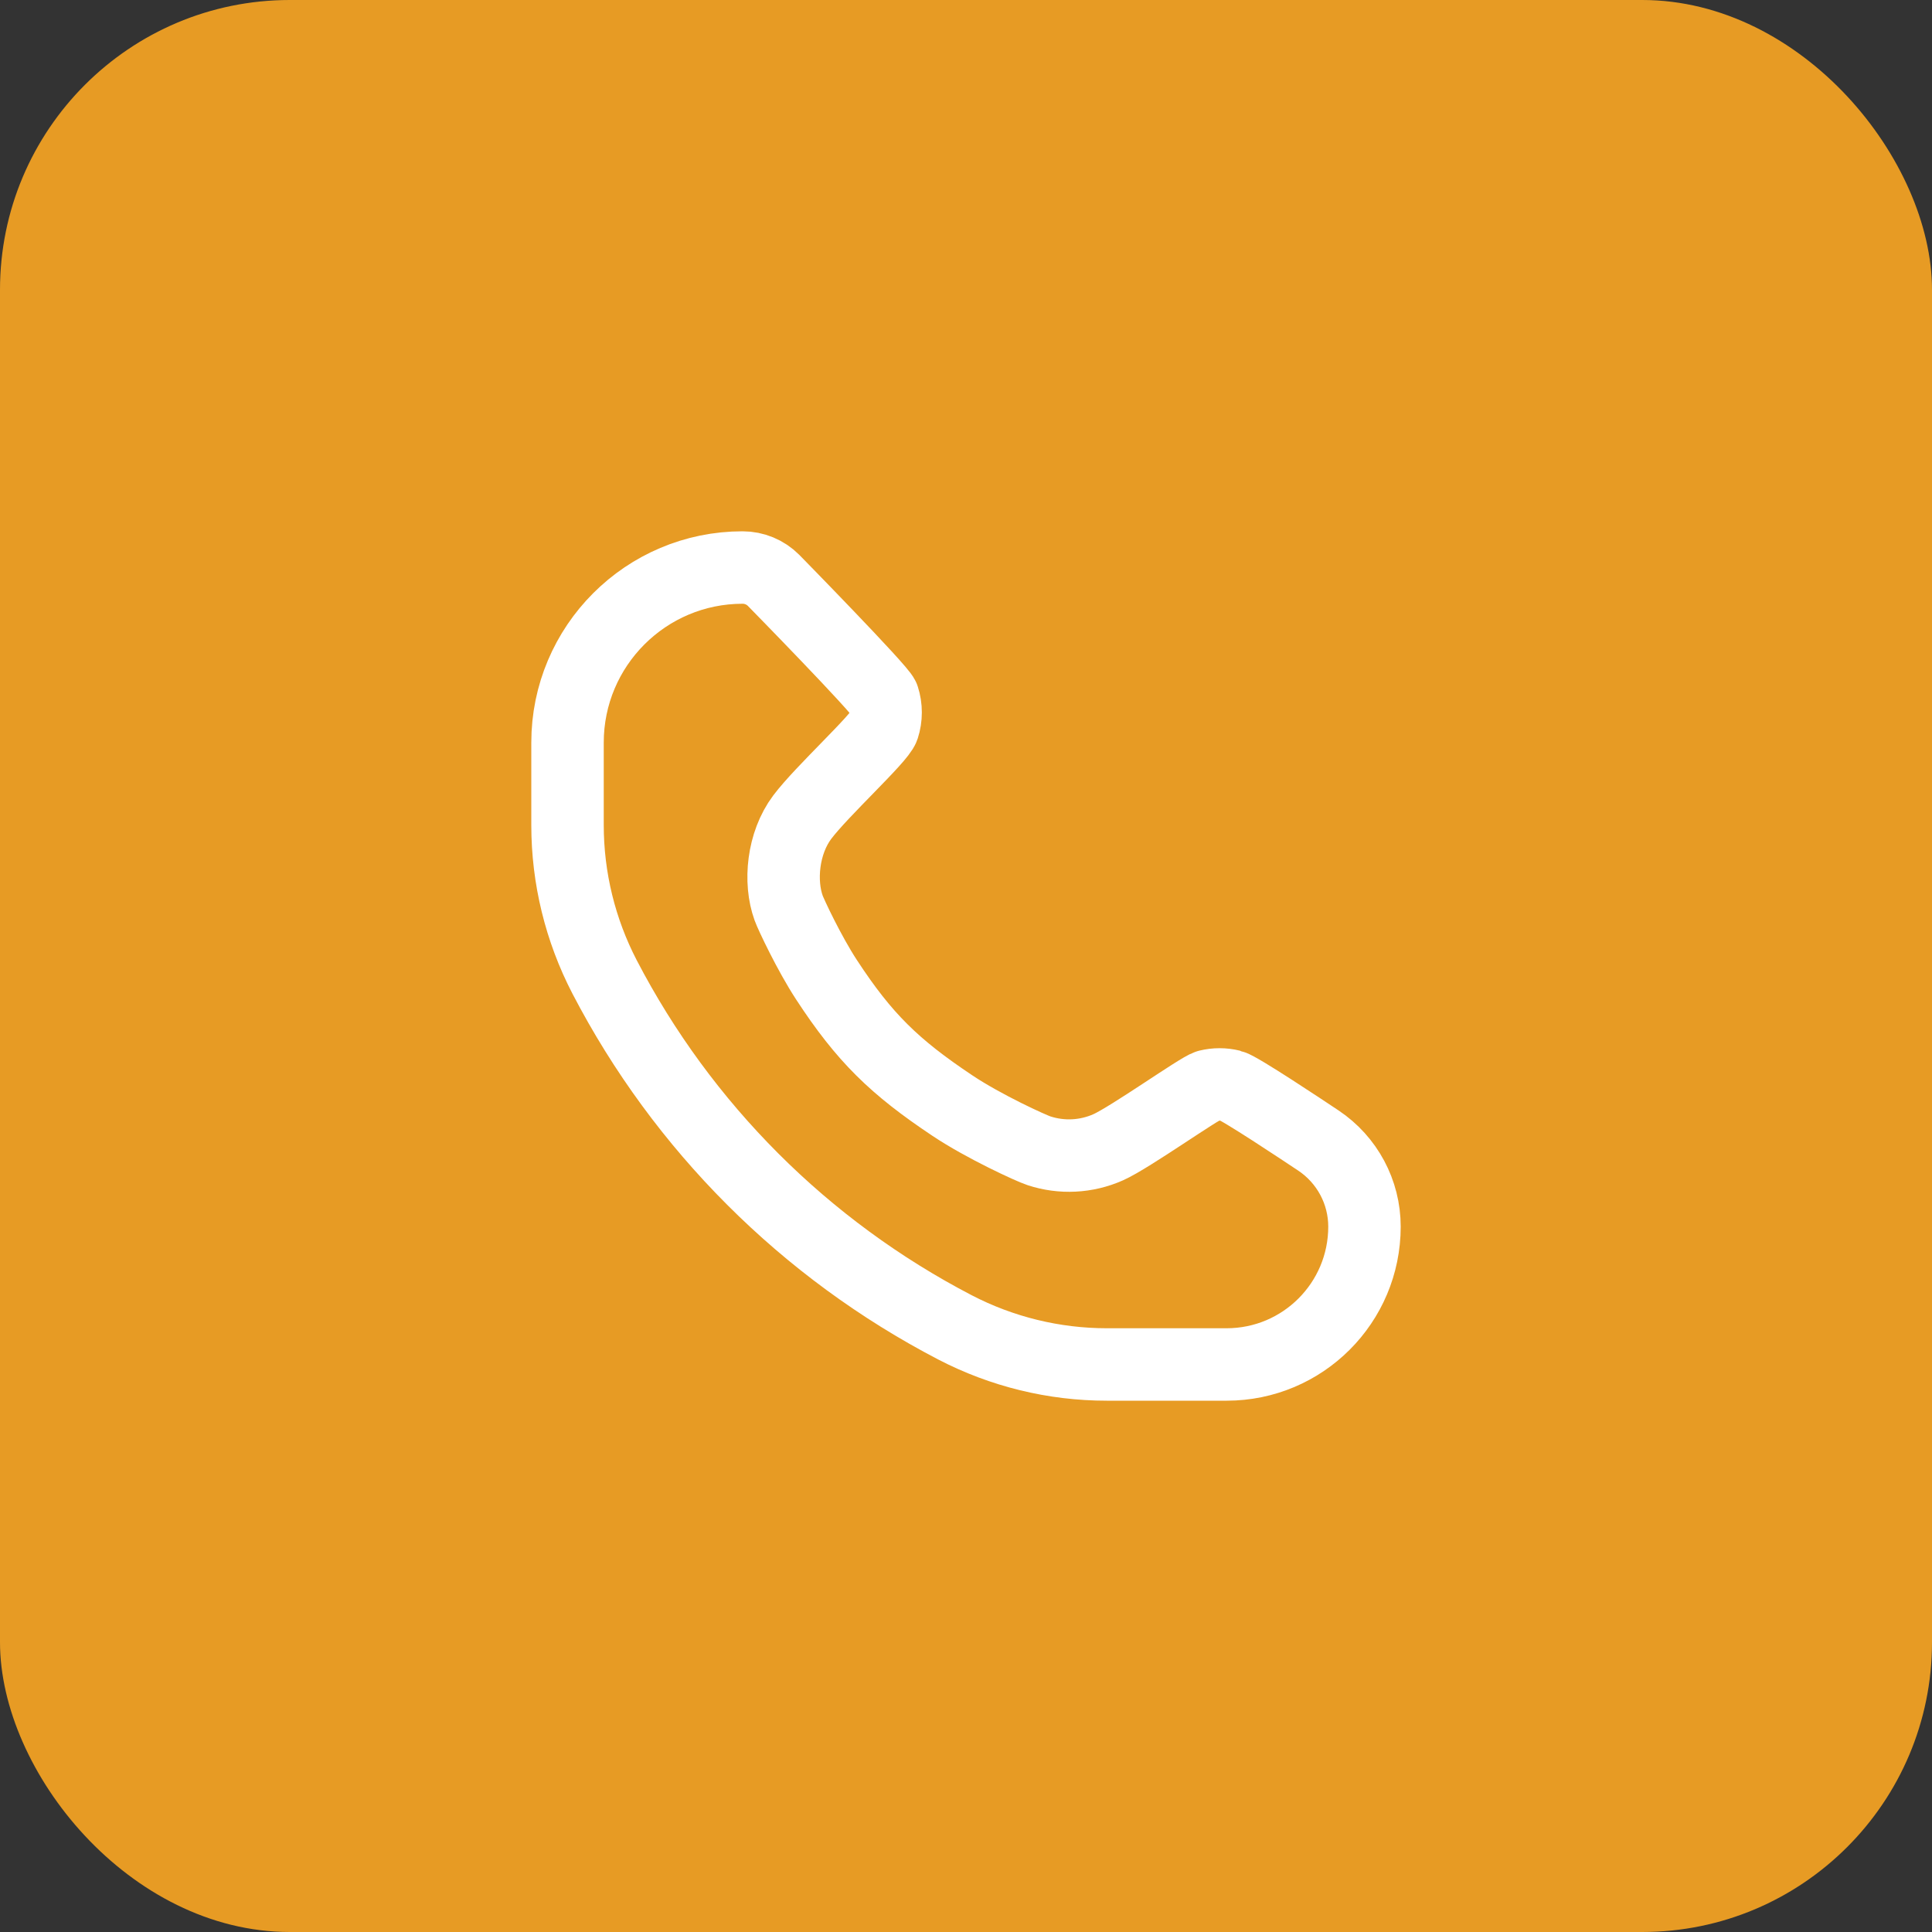
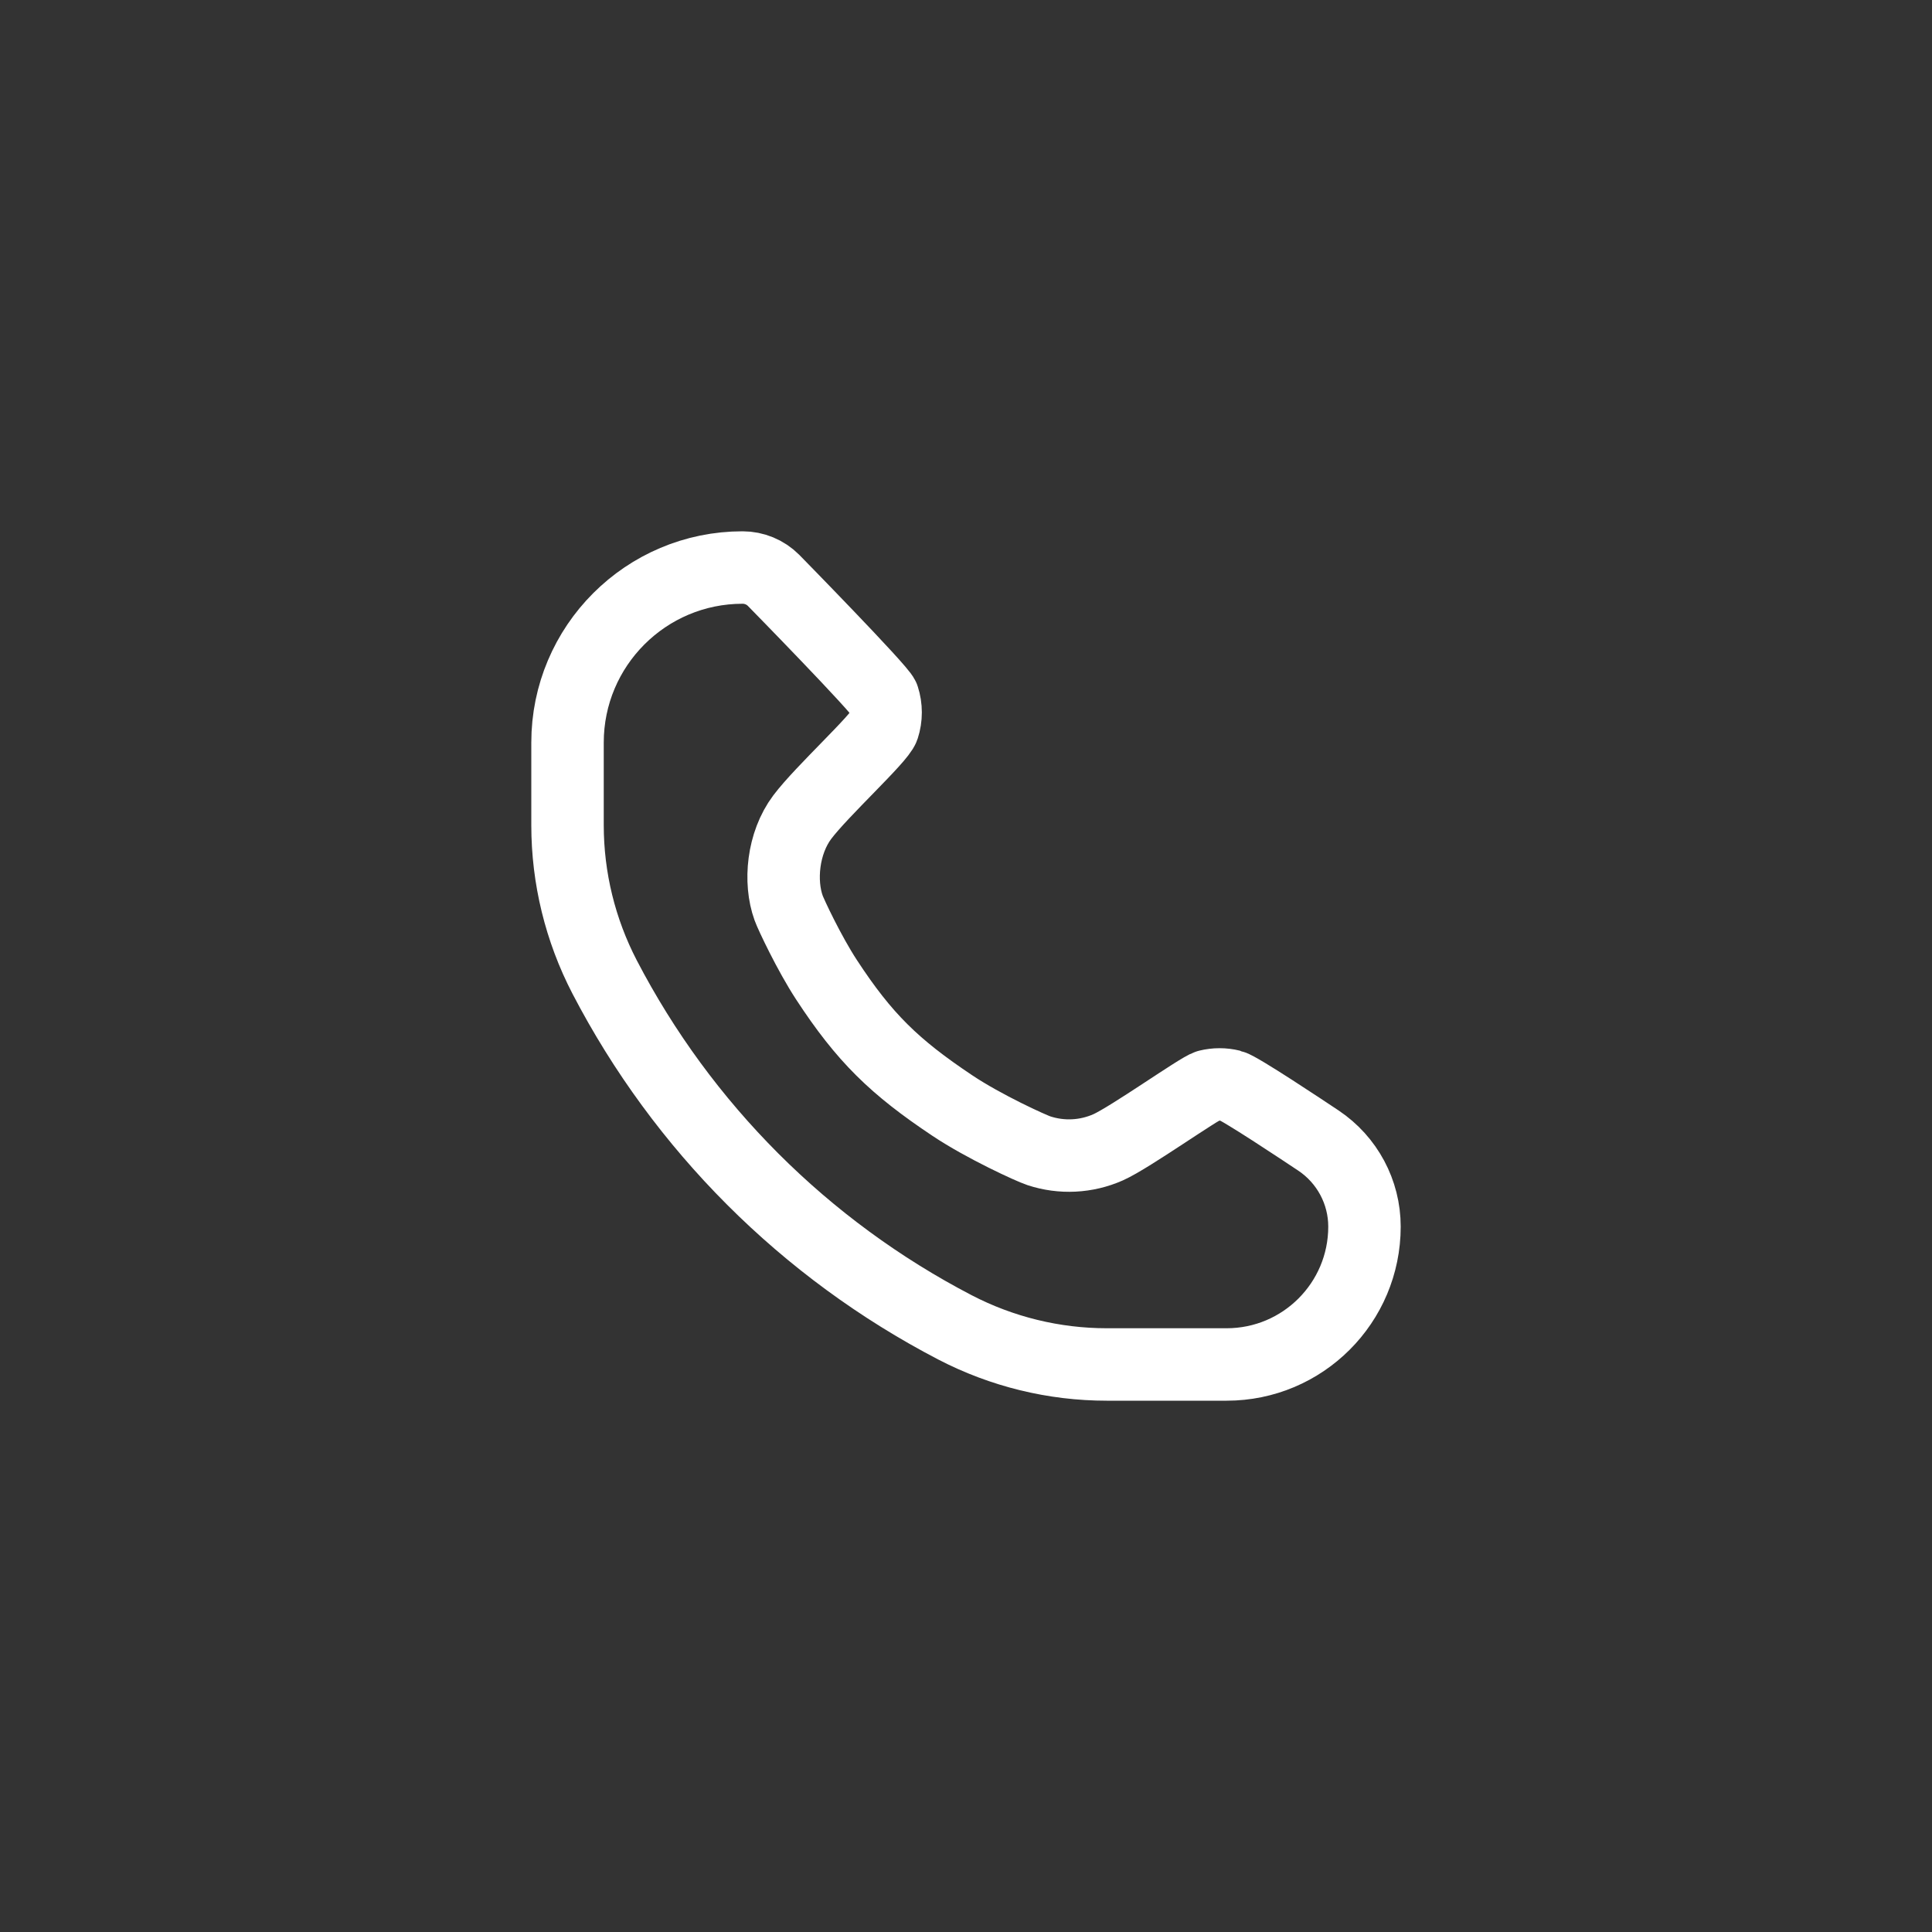
<svg xmlns="http://www.w3.org/2000/svg" width="40" height="40" viewBox="0 0 40 40" fill="none">
  <rect x="0" y="0" width="40" height="40" fill="#333333" stroke="none" />
-   <rect width="40" height="40" rx="6" fill="#E79B24" />
  <path d="M16.015 12.015C15.845 11.845 15.615 11.75 15.375 11.75C13.373 11.75 11.75 13.373 11.75 15.375V17.084C11.75 18.179 12.014 19.257 12.518 20.228C14.133 23.334 16.666 25.866 19.772 27.482C20.743 27.986 21.821 28.25 22.916 28.25H25.396C26.972 28.25 28.25 26.972 28.25 25.396C28.25 24.68 27.892 24.012 27.297 23.614C26.983 23.405 25.66 22.523 25.491 22.481C25.333 22.442 25.167 22.442 25.009 22.481C24.84 22.523 23.397 23.551 22.944 23.753C22.491 23.954 21.98 23.98 21.509 23.825C21.347 23.772 20.374 23.328 19.718 22.89C18.52 22.09 17.898 21.488 17.11 20.282C16.752 19.734 16.375 18.931 16.328 18.799C16.132 18.258 16.205 17.457 16.61 16.918C17.016 16.378 18.213 15.287 18.287 15.059C18.352 14.858 18.352 14.642 18.287 14.441C18.235 14.28 16.015 12.015 16.015 12.015Z" stroke="white" stroke-width="1.5" stroke-miterlimit="1.414" stroke-linejoin="round" />
</svg>